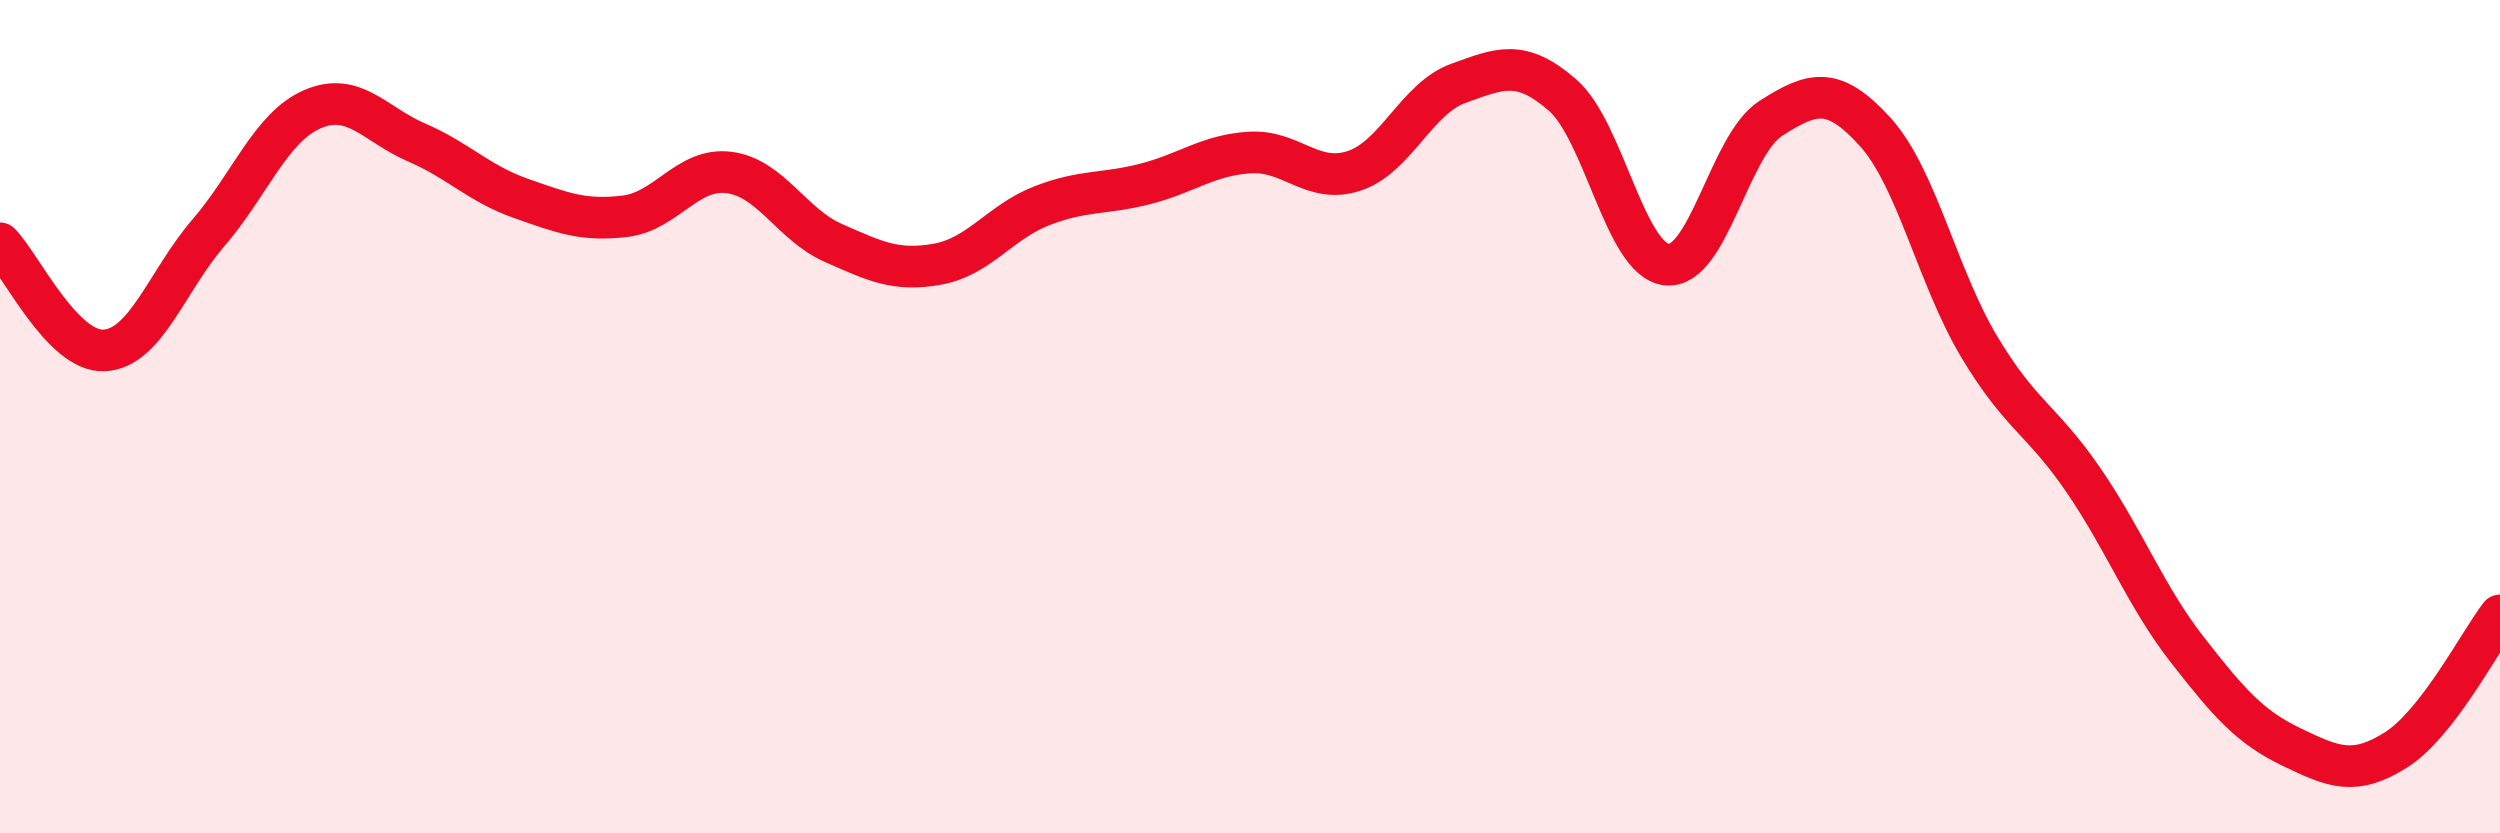
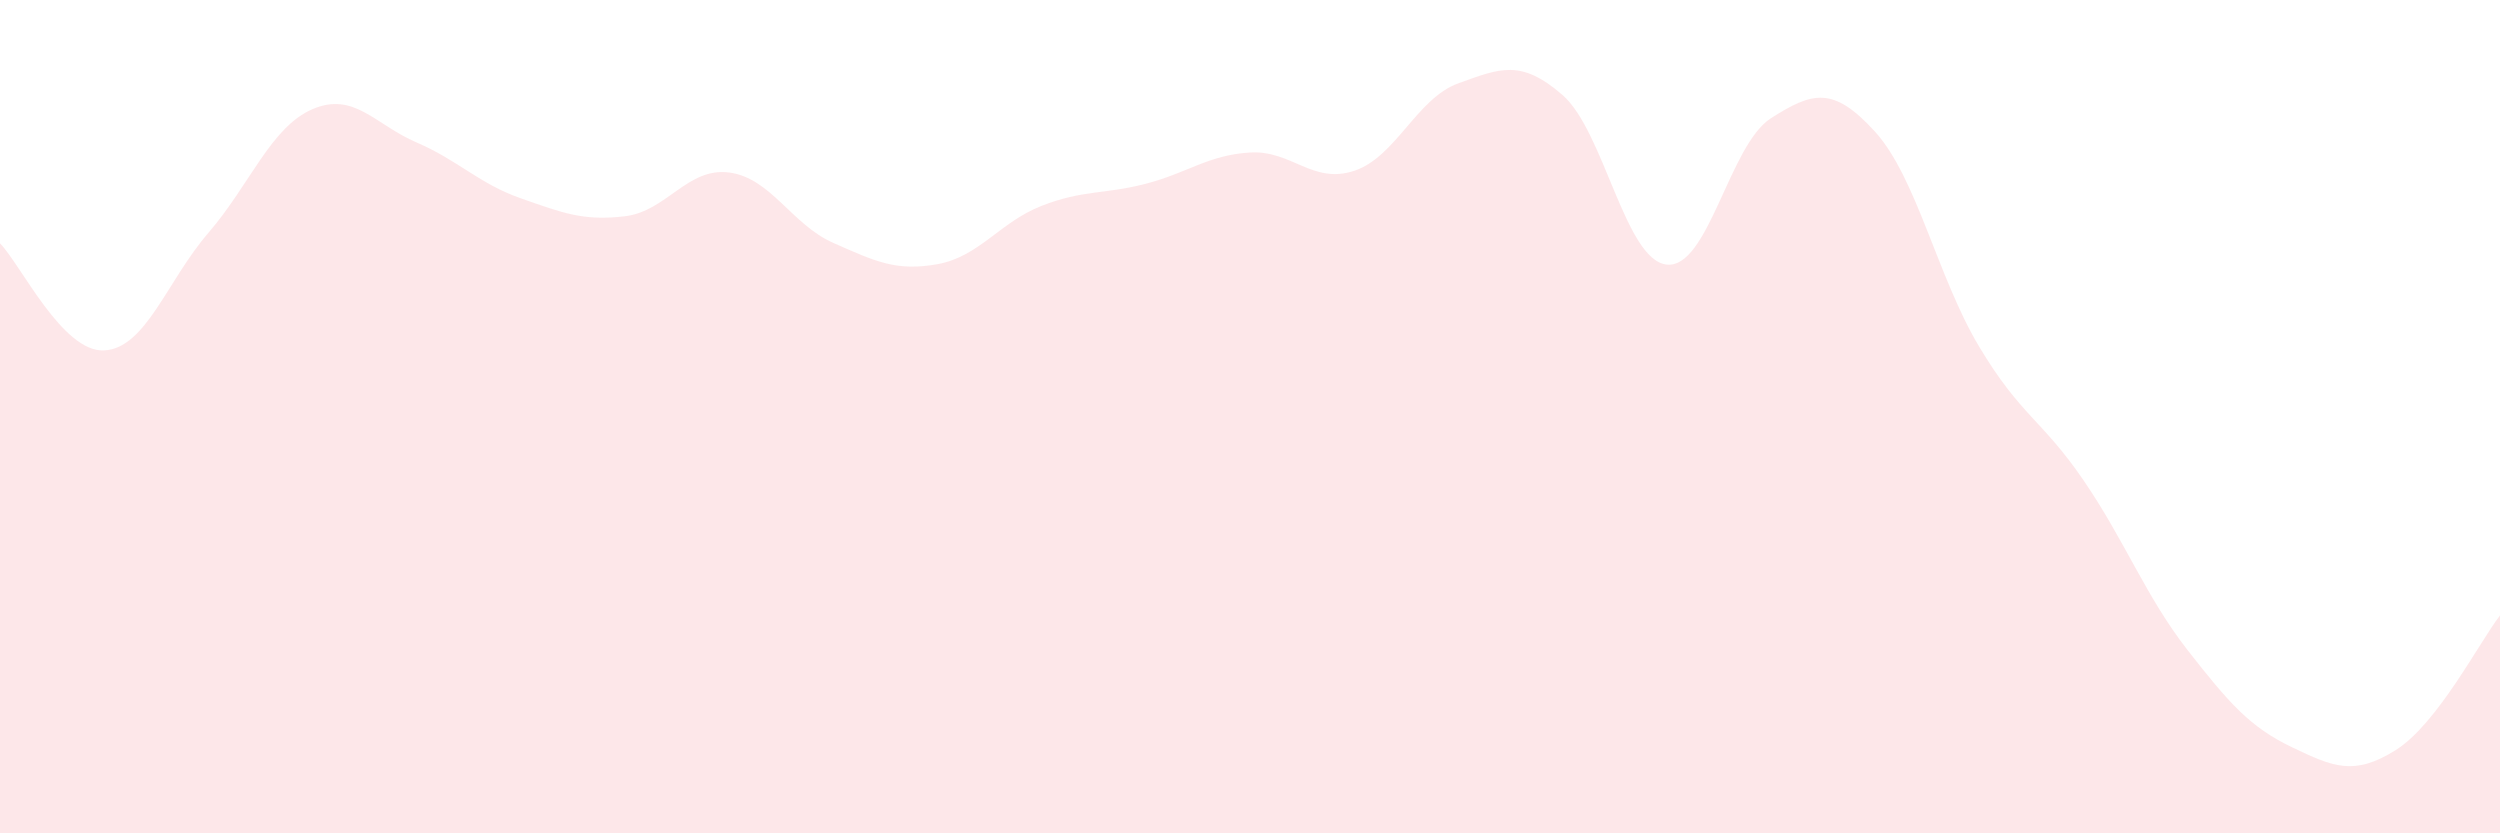
<svg xmlns="http://www.w3.org/2000/svg" width="60" height="20" viewBox="0 0 60 20">
  <path d="M 0,5.84 C 0.5,6.35 1.5,8.46 2.5,8.41 C 3.5,8.36 4,6.75 5,5.59 C 6,4.43 6.5,3.05 7.5,2.62 C 8.5,2.19 9,2.99 10,3.42 C 11,3.85 11.5,4.41 12.5,4.76 C 13.5,5.11 14,5.31 15,5.19 C 16,5.07 16.5,4.01 17.5,4.14 C 18.5,4.27 19,5.39 20,5.83 C 21,6.27 21.5,6.52 22.5,6.34 C 23.5,6.16 24,5.33 25,4.94 C 26,4.55 26.5,4.67 27.5,4.41 C 28.5,4.15 29,3.72 30,3.66 C 31,3.6 31.5,4.43 32.5,4.1 C 33.5,3.77 34,2.36 35,2 C 36,1.64 36.5,1.41 37.5,2.28 C 38.5,3.15 39,6.24 40,6.35 C 41,6.46 41.5,3.48 42.5,2.84 C 43.5,2.2 44,2.06 45,3.16 C 46,4.26 46.5,6.65 47.5,8.32 C 48.5,9.99 49,10.06 50,11.52 C 51,12.98 51.5,14.32 52.5,15.6 C 53.5,16.88 54,17.45 55,17.93 C 56,18.41 56.5,18.63 57.5,18 C 58.5,17.37 59.5,15.42 60,14.77L60 20L0 20Z" fill="#EB0A25" opacity="0.1" stroke-linecap="round" stroke-linejoin="round" />
-   <path d="M 0,5.84 C 0.5,6.35 1.5,8.46 2.5,8.41 C 3.5,8.36 4,6.75 5,5.59 C 6,4.43 6.5,3.05 7.5,2.62 C 8.5,2.19 9,2.99 10,3.42 C 11,3.85 11.5,4.41 12.5,4.76 C 13.5,5.11 14,5.31 15,5.19 C 16,5.07 16.5,4.01 17.5,4.14 C 18.5,4.27 19,5.39 20,5.83 C 21,6.27 21.5,6.52 22.5,6.34 C 23.5,6.16 24,5.33 25,4.94 C 26,4.55 26.5,4.67 27.5,4.41 C 28.5,4.15 29,3.72 30,3.66 C 31,3.6 31.5,4.43 32.5,4.1 C 33.5,3.77 34,2.36 35,2 C 36,1.64 36.5,1.41 37.5,2.28 C 38.5,3.15 39,6.24 40,6.35 C 41,6.46 41.5,3.48 42.5,2.84 C 43.5,2.2 44,2.06 45,3.16 C 46,4.26 46.5,6.65 47.5,8.32 C 48.5,9.99 49,10.06 50,11.52 C 51,12.98 51.5,14.32 52.5,15.6 C 53.5,16.88 54,17.45 55,17.93 C 56,18.41 56.5,18.63 57.5,18 C 58.5,17.37 59.5,15.42 60,14.77" stroke="#EB0A25" stroke-width="1" fill="none" stroke-linecap="round" stroke-linejoin="round" />
</svg>